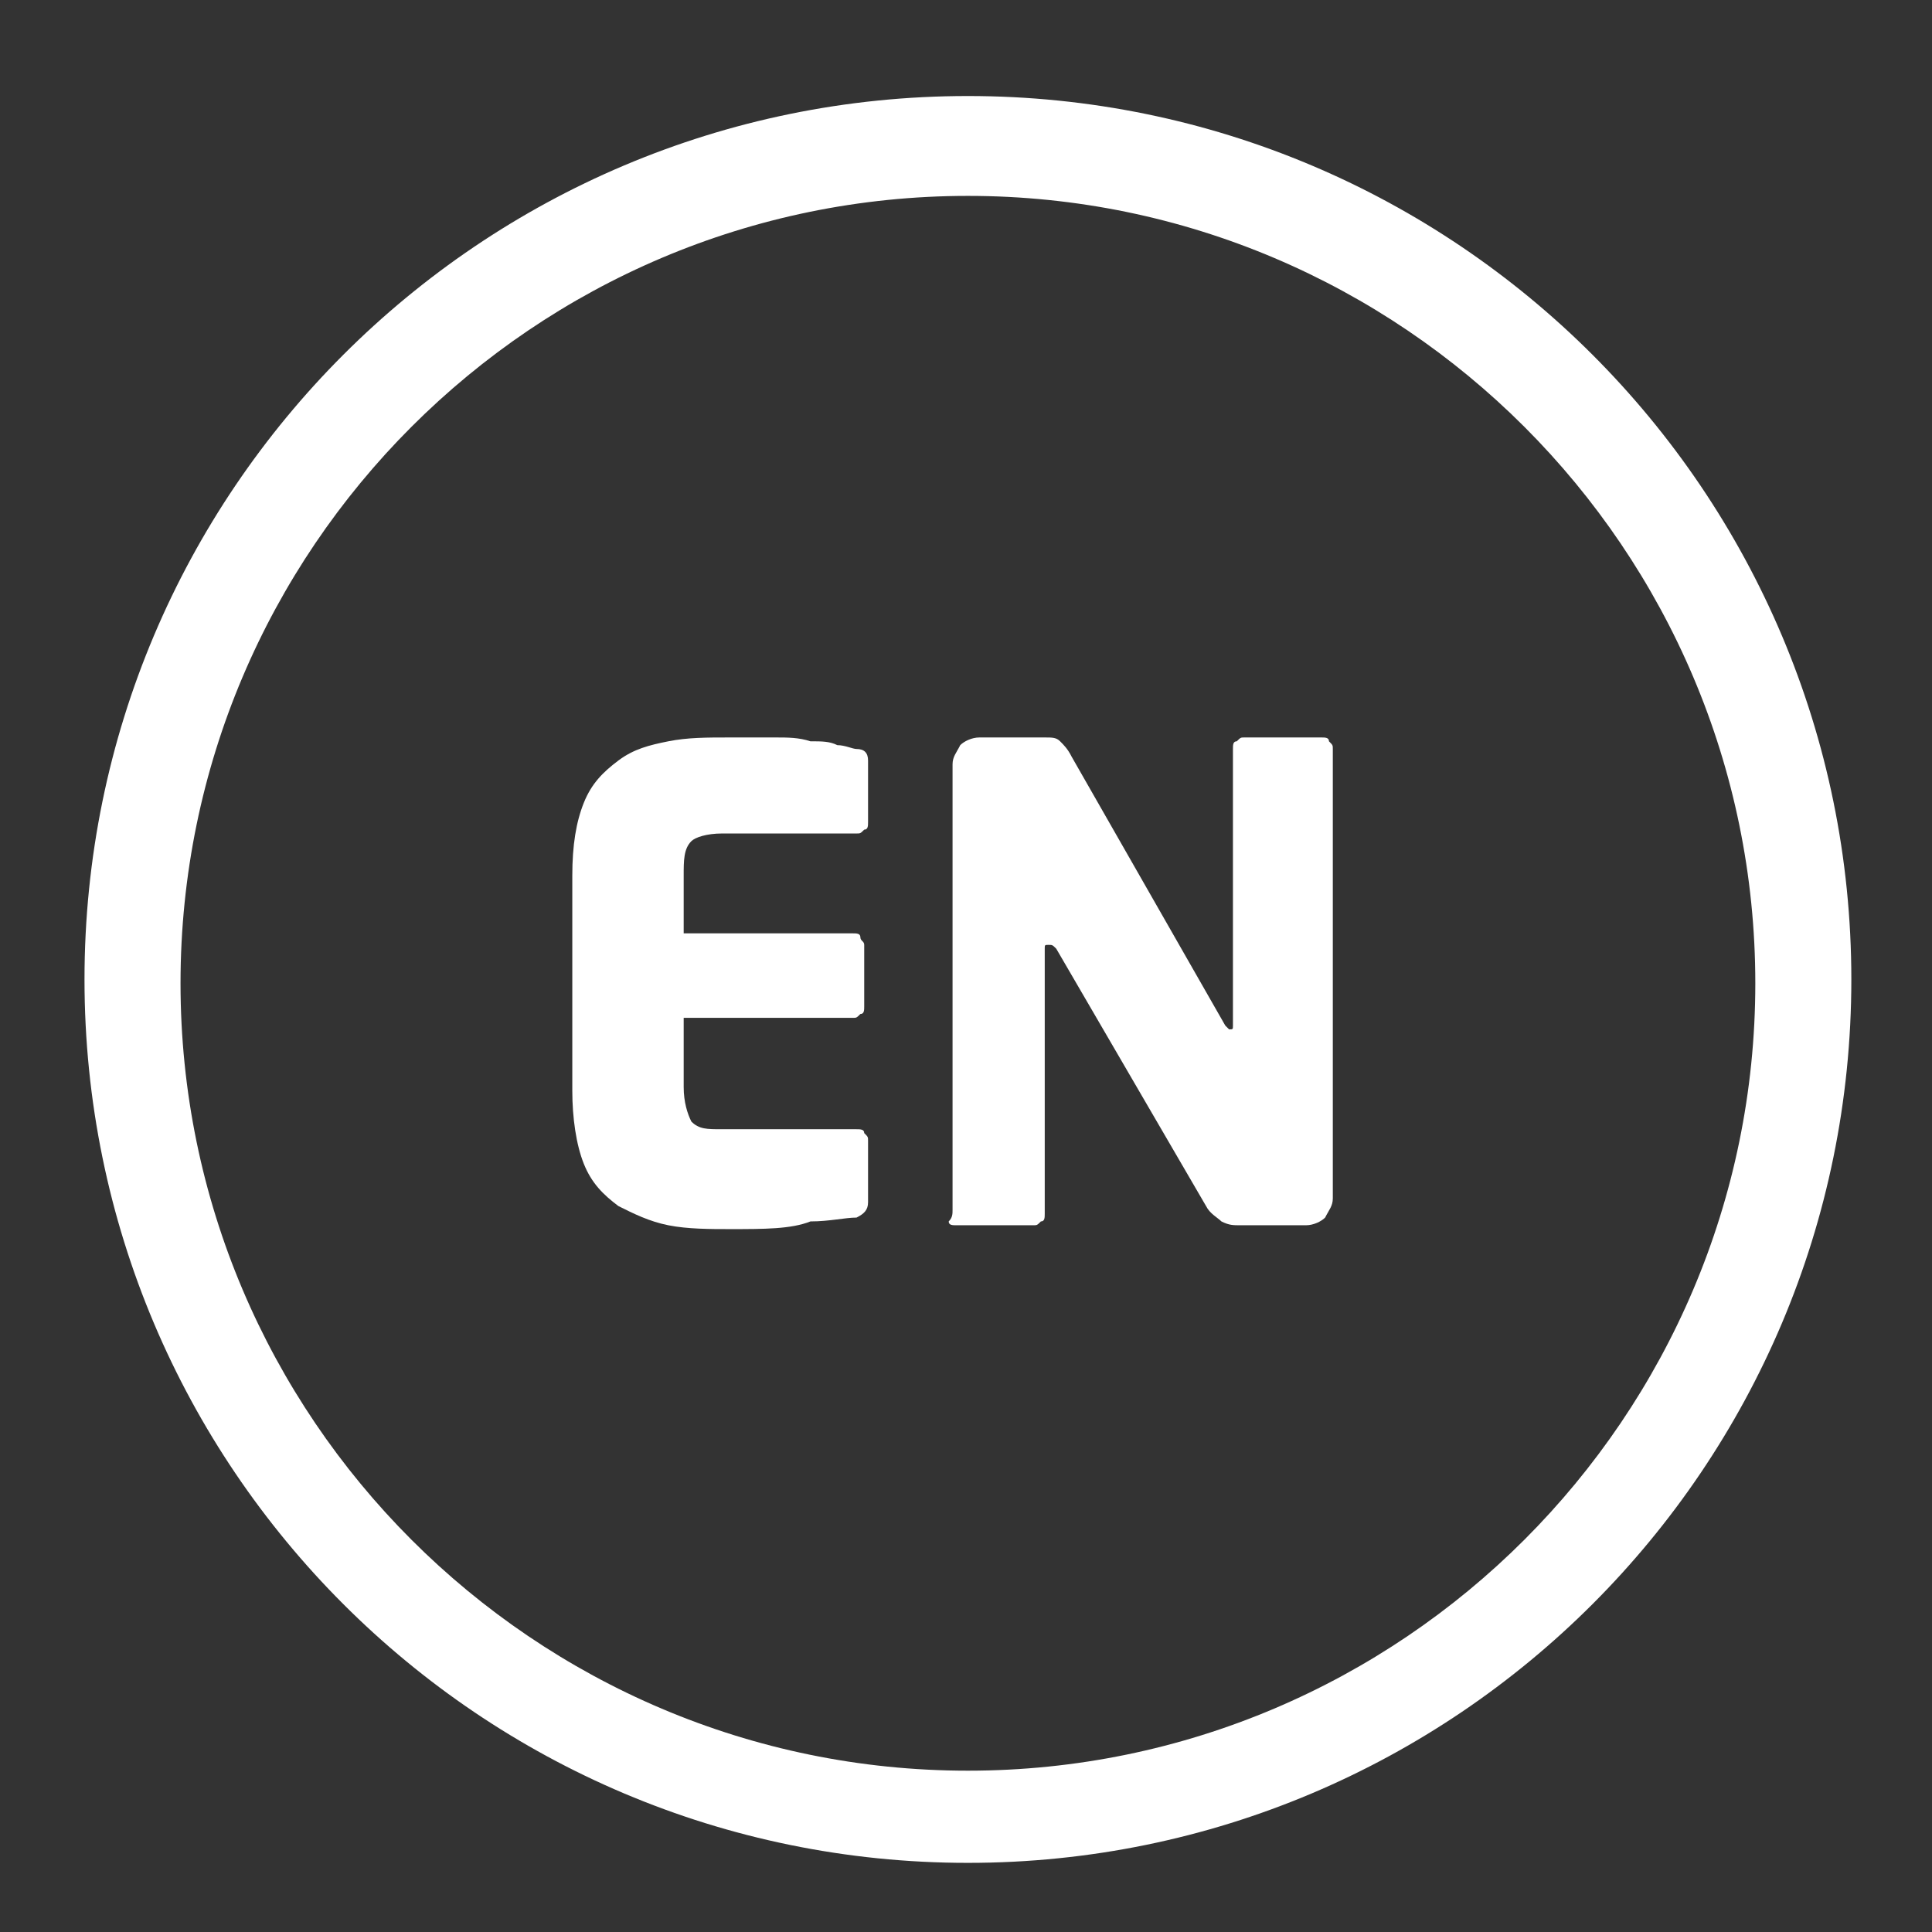
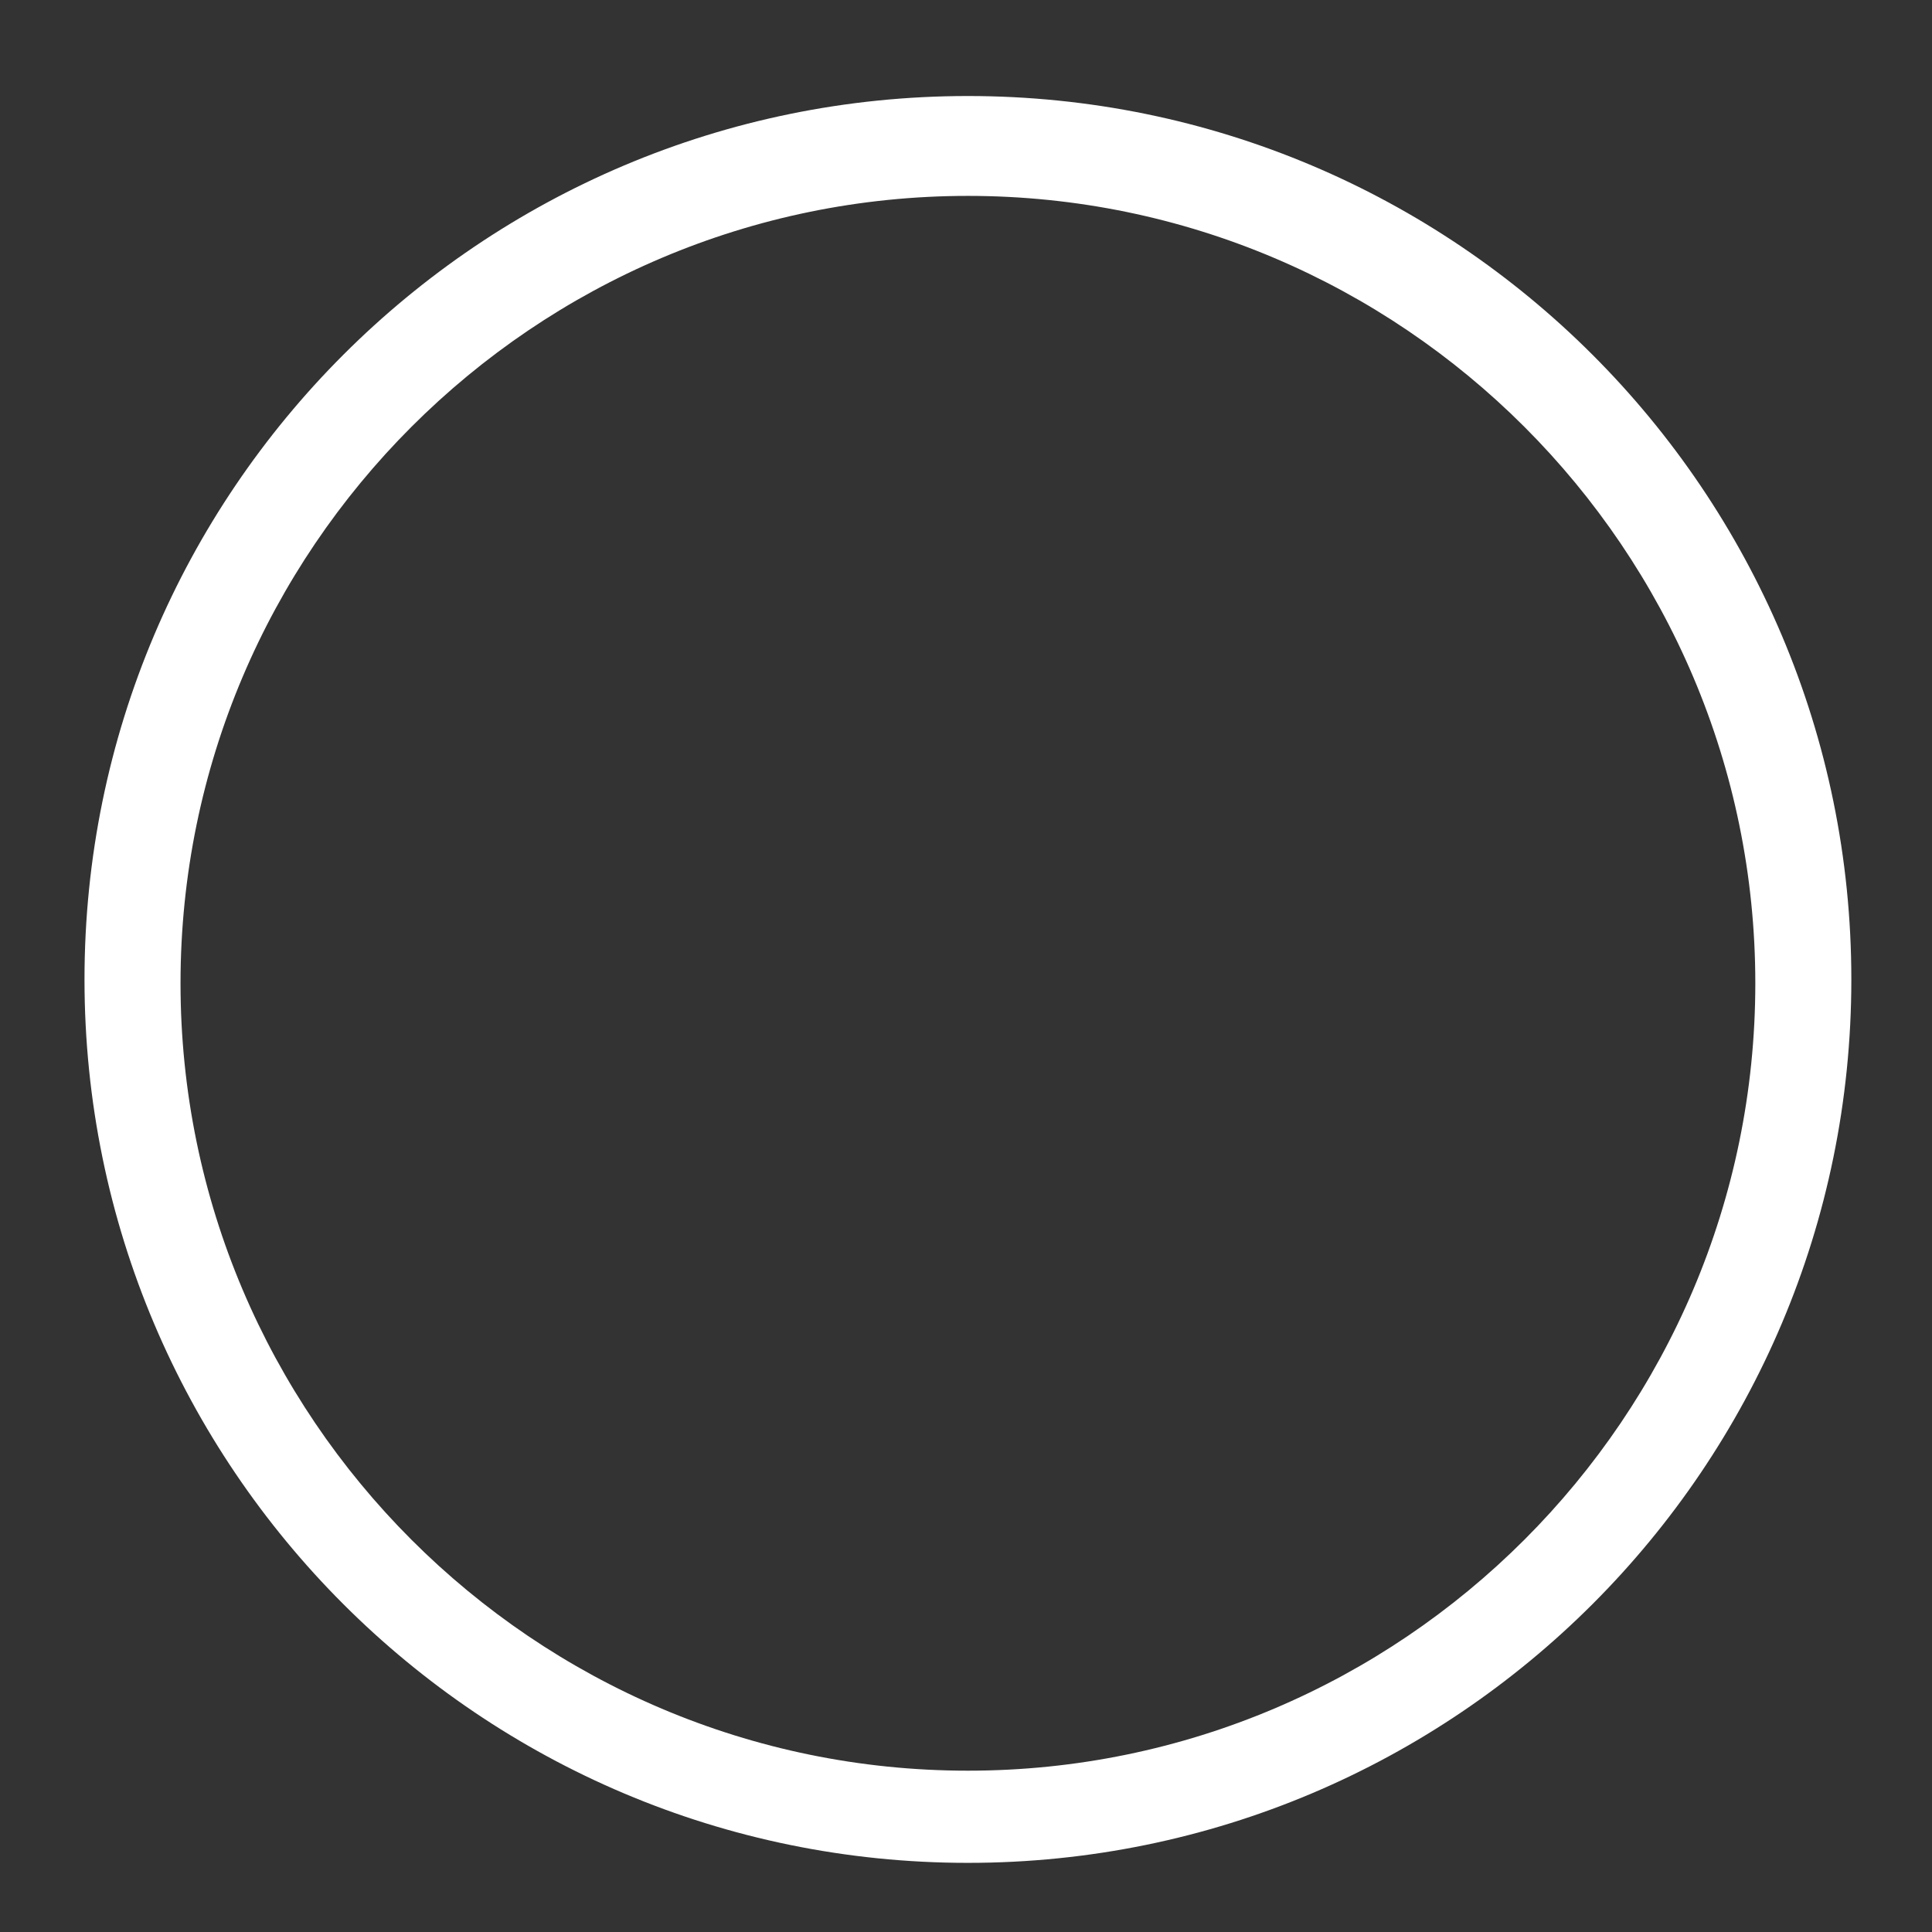
<svg xmlns="http://www.w3.org/2000/svg" id="Слой_1" x="0px" y="0px" viewBox="0 0 50.3 50.3" style="enable-background:new 0 0 50.3 50.3;" xml:space="preserve">
  <rect x="0" y="0" width="50.3" height="50.3" fill="#333333" stroke="none" />
  <style type="text/css"> .st0{fill:#FFFFFF;} </style>
  <g>
    <g>
      <path class="st0" d="M25.2,48.5c-12.7,0-23-10.3-23-23s10.3-23,23-23s23,10.3,23,23S37.9,48.5,25.2,48.5z M25.2,5.1 c-11.3,0-20.5,9.2-20.5,20.5s9.2,20.5,20.5,20.5s20.5-9.2,20.5-20.5S36.5,5.1,25.2,5.1z" />
    </g>
    <g>
-       <path class="st0" d="M14.9,28.4v-5.6c0-0.8,0.1-1.4,0.3-1.9c0.2-0.5,0.5-0.8,0.9-1.1c0.4-0.3,0.8-0.4,1.3-0.5 c0.5-0.1,1-0.1,1.6-0.1c0.5,0,0.9,0,1.2,0c0.3,0,0.6,0,0.9,0.1c0.3,0,0.5,0,0.7,0.1c0.2,0,0.4,0.1,0.5,0.1c0.2,0,0.3,0.1,0.3,0.3 v1.6c0,0.1,0,0.2-0.1,0.2c-0.1,0.1-0.1,0.1-0.2,0.1h-3.5c-0.4,0-0.7,0.1-0.8,0.2c-0.2,0.2-0.2,0.5-0.2,0.9v1.5h4.4 c0.1,0,0.2,0,0.2,0.1s0.1,0.1,0.1,0.2v1.6c0,0.1,0,0.2-0.1,0.2c-0.1,0.1-0.1,0.1-0.2,0.1h-4.4v1.8c0,0.4,0.1,0.7,0.2,0.9 c0.2,0.2,0.4,0.2,0.8,0.2h3.5c0.1,0,0.2,0,0.2,0.1c0.1,0.1,0.1,0.1,0.1,0.2v1.6c0,0.2-0.1,0.3-0.3,0.4c-0.3,0-0.7,0.1-1.2,0.1 C20.6,32,19.9,32,19,32c-0.5,0-1.1,0-1.6-0.1s-0.9-0.3-1.3-0.5c-0.4-0.3-0.7-0.6-0.9-1.1C15,29.8,14.9,29.1,14.9,28.4z" />
-       <path class="st0" d="M24.8,31.5V19.9c0-0.2,0.1-0.3,0.2-0.5c0.1-0.1,0.3-0.2,0.5-0.2h1.7c0.2,0,0.3,0,0.4,0.1 c0.1,0.1,0.2,0.2,0.3,0.4l4,7c0.1,0.1,0.1,0.1,0.1,0.1c0.1,0,0.1,0,0.1-0.1v-7.2c0-0.1,0-0.2,0.1-0.2c0.1-0.1,0.1-0.1,0.2-0.1h2 c0.1,0,0.2,0,0.2,0.1c0.1,0.1,0.1,0.1,0.1,0.2v11.7c0,0.2-0.1,0.3-0.2,0.5c-0.1,0.1-0.3,0.2-0.5,0.2h-1.7c-0.2,0-0.3,0-0.5-0.1 c-0.1-0.1-0.3-0.2-0.4-0.4l-3.9-6.7c-0.1-0.1-0.1-0.1-0.2-0.1c-0.1,0-0.1,0-0.1,0.1v6.9c0,0.1,0,0.2-0.1,0.2 c-0.1,0.1-0.1,0.1-0.2,0.1h-2c-0.1,0-0.2,0-0.2-0.1C24.8,31.7,24.8,31.6,24.8,31.5z" />
-     </g>
+       </g>
  </g>
</svg>